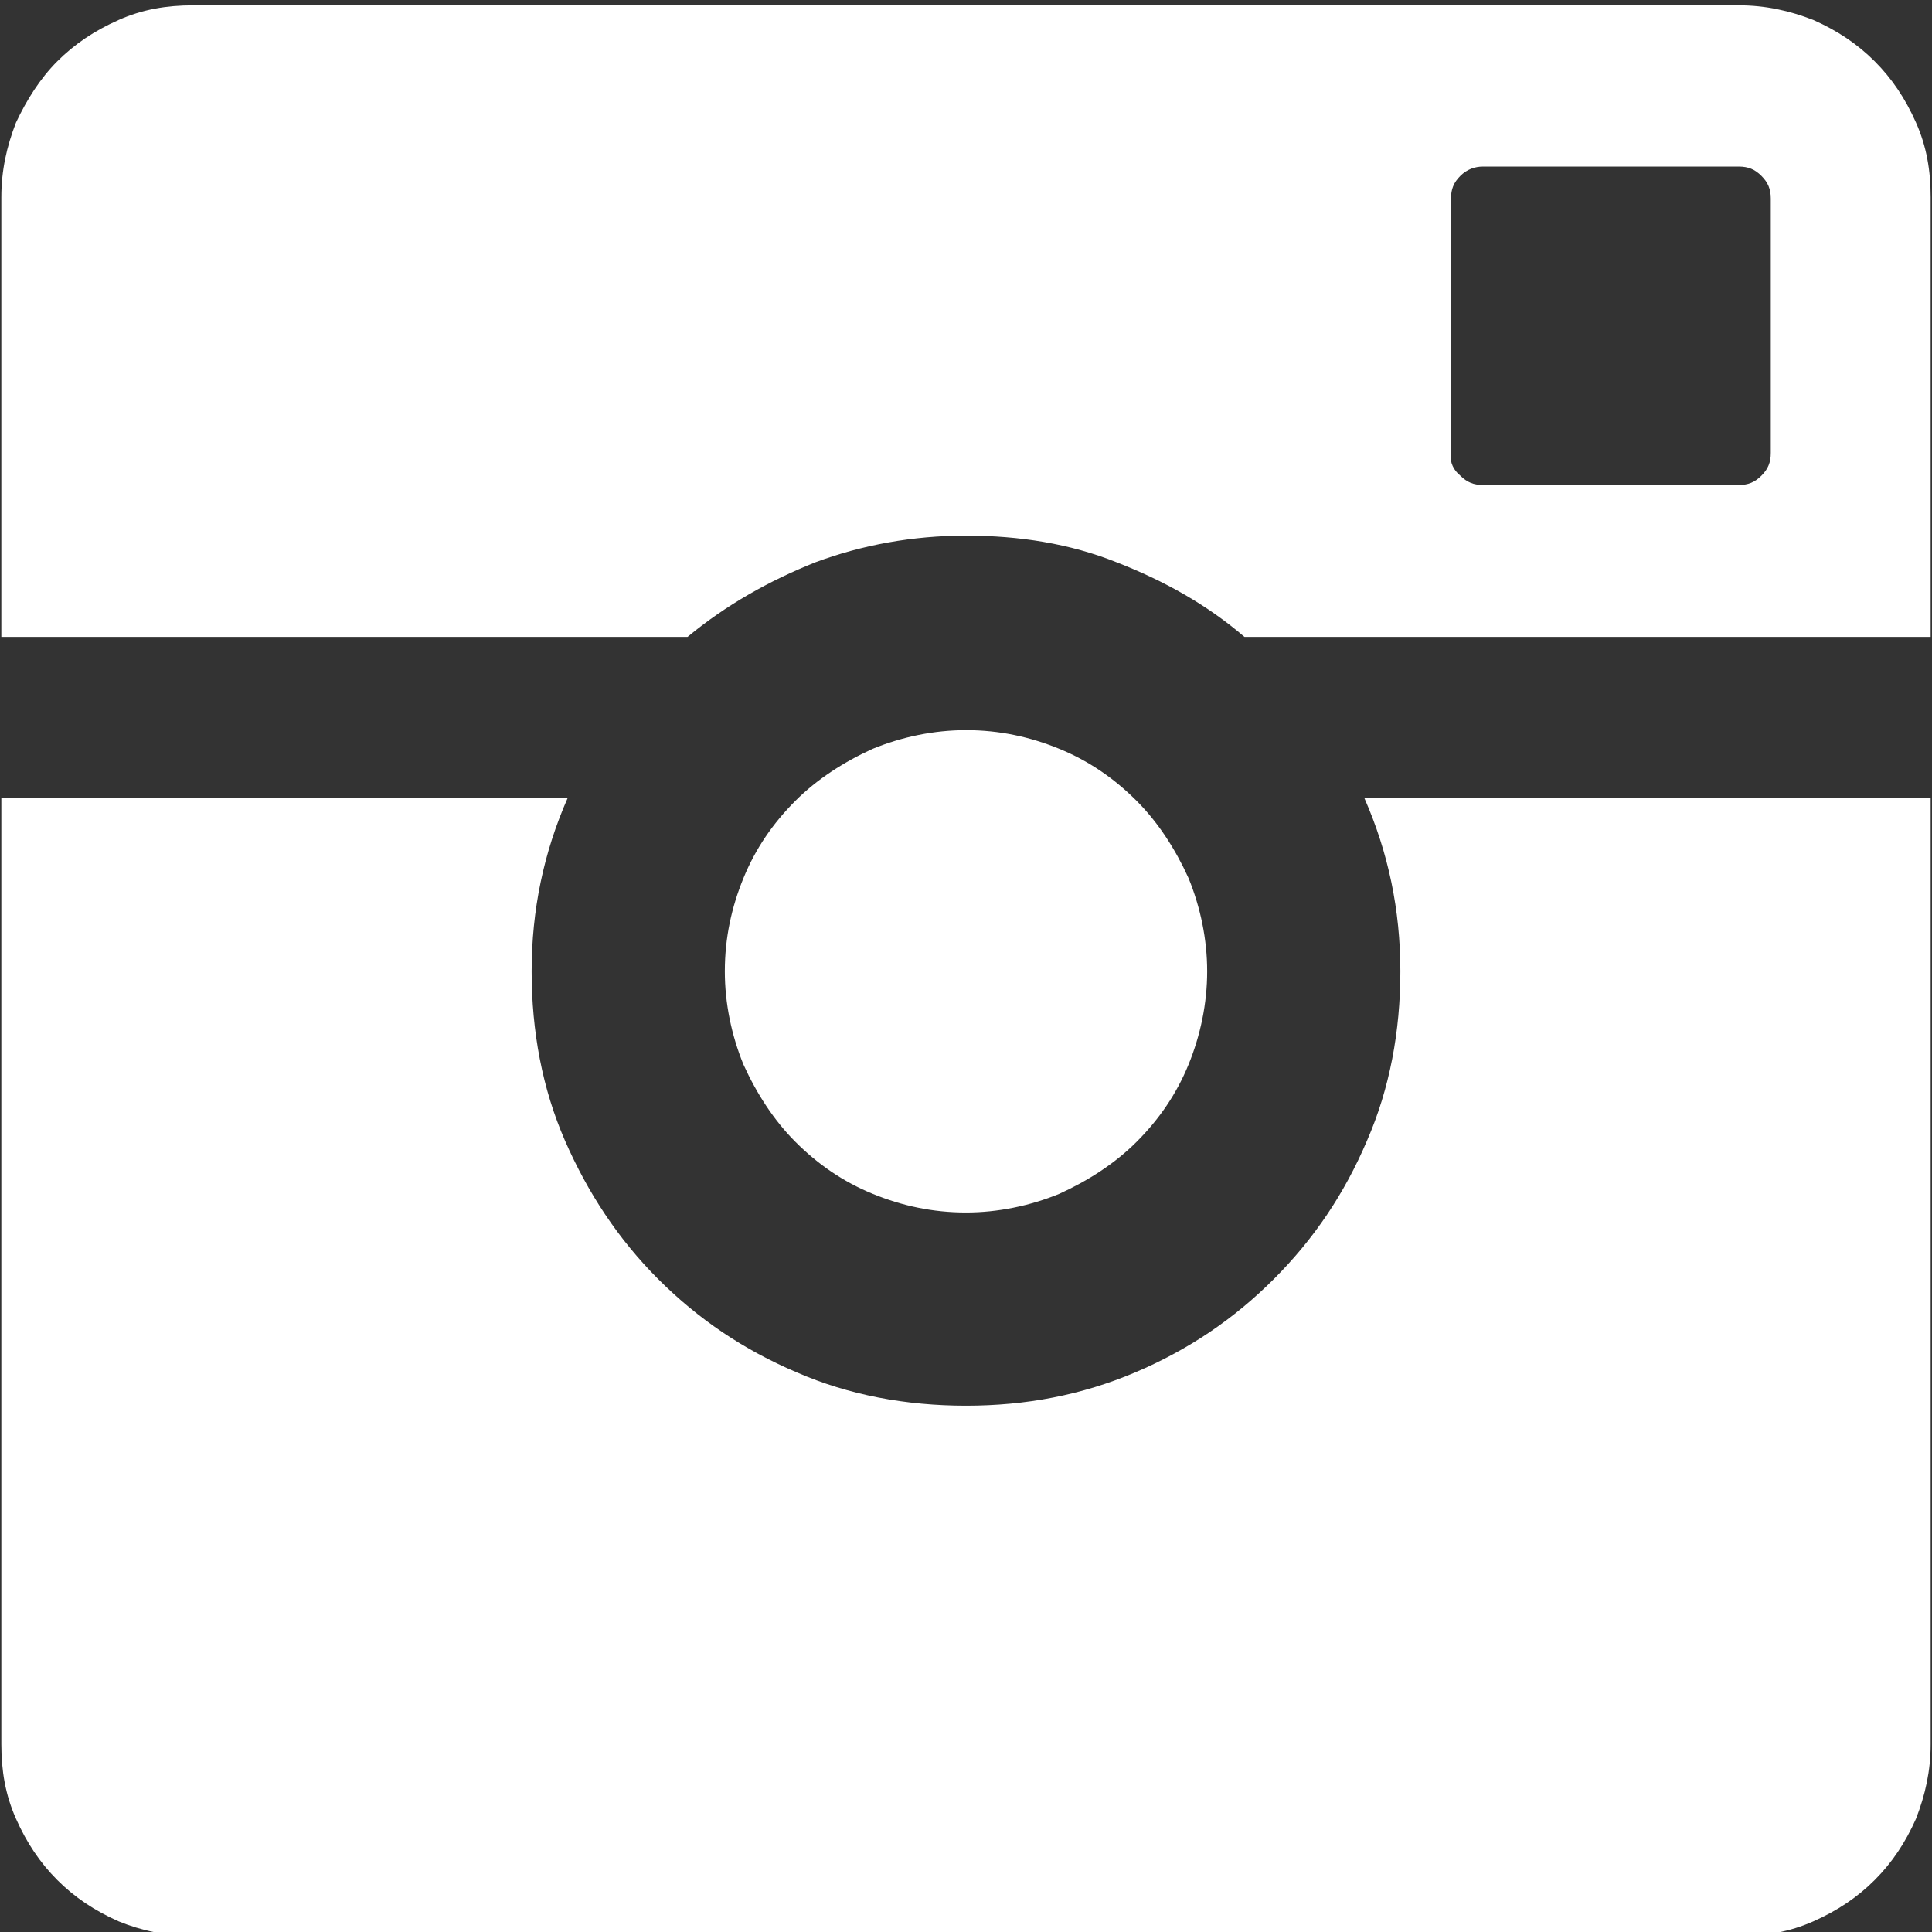
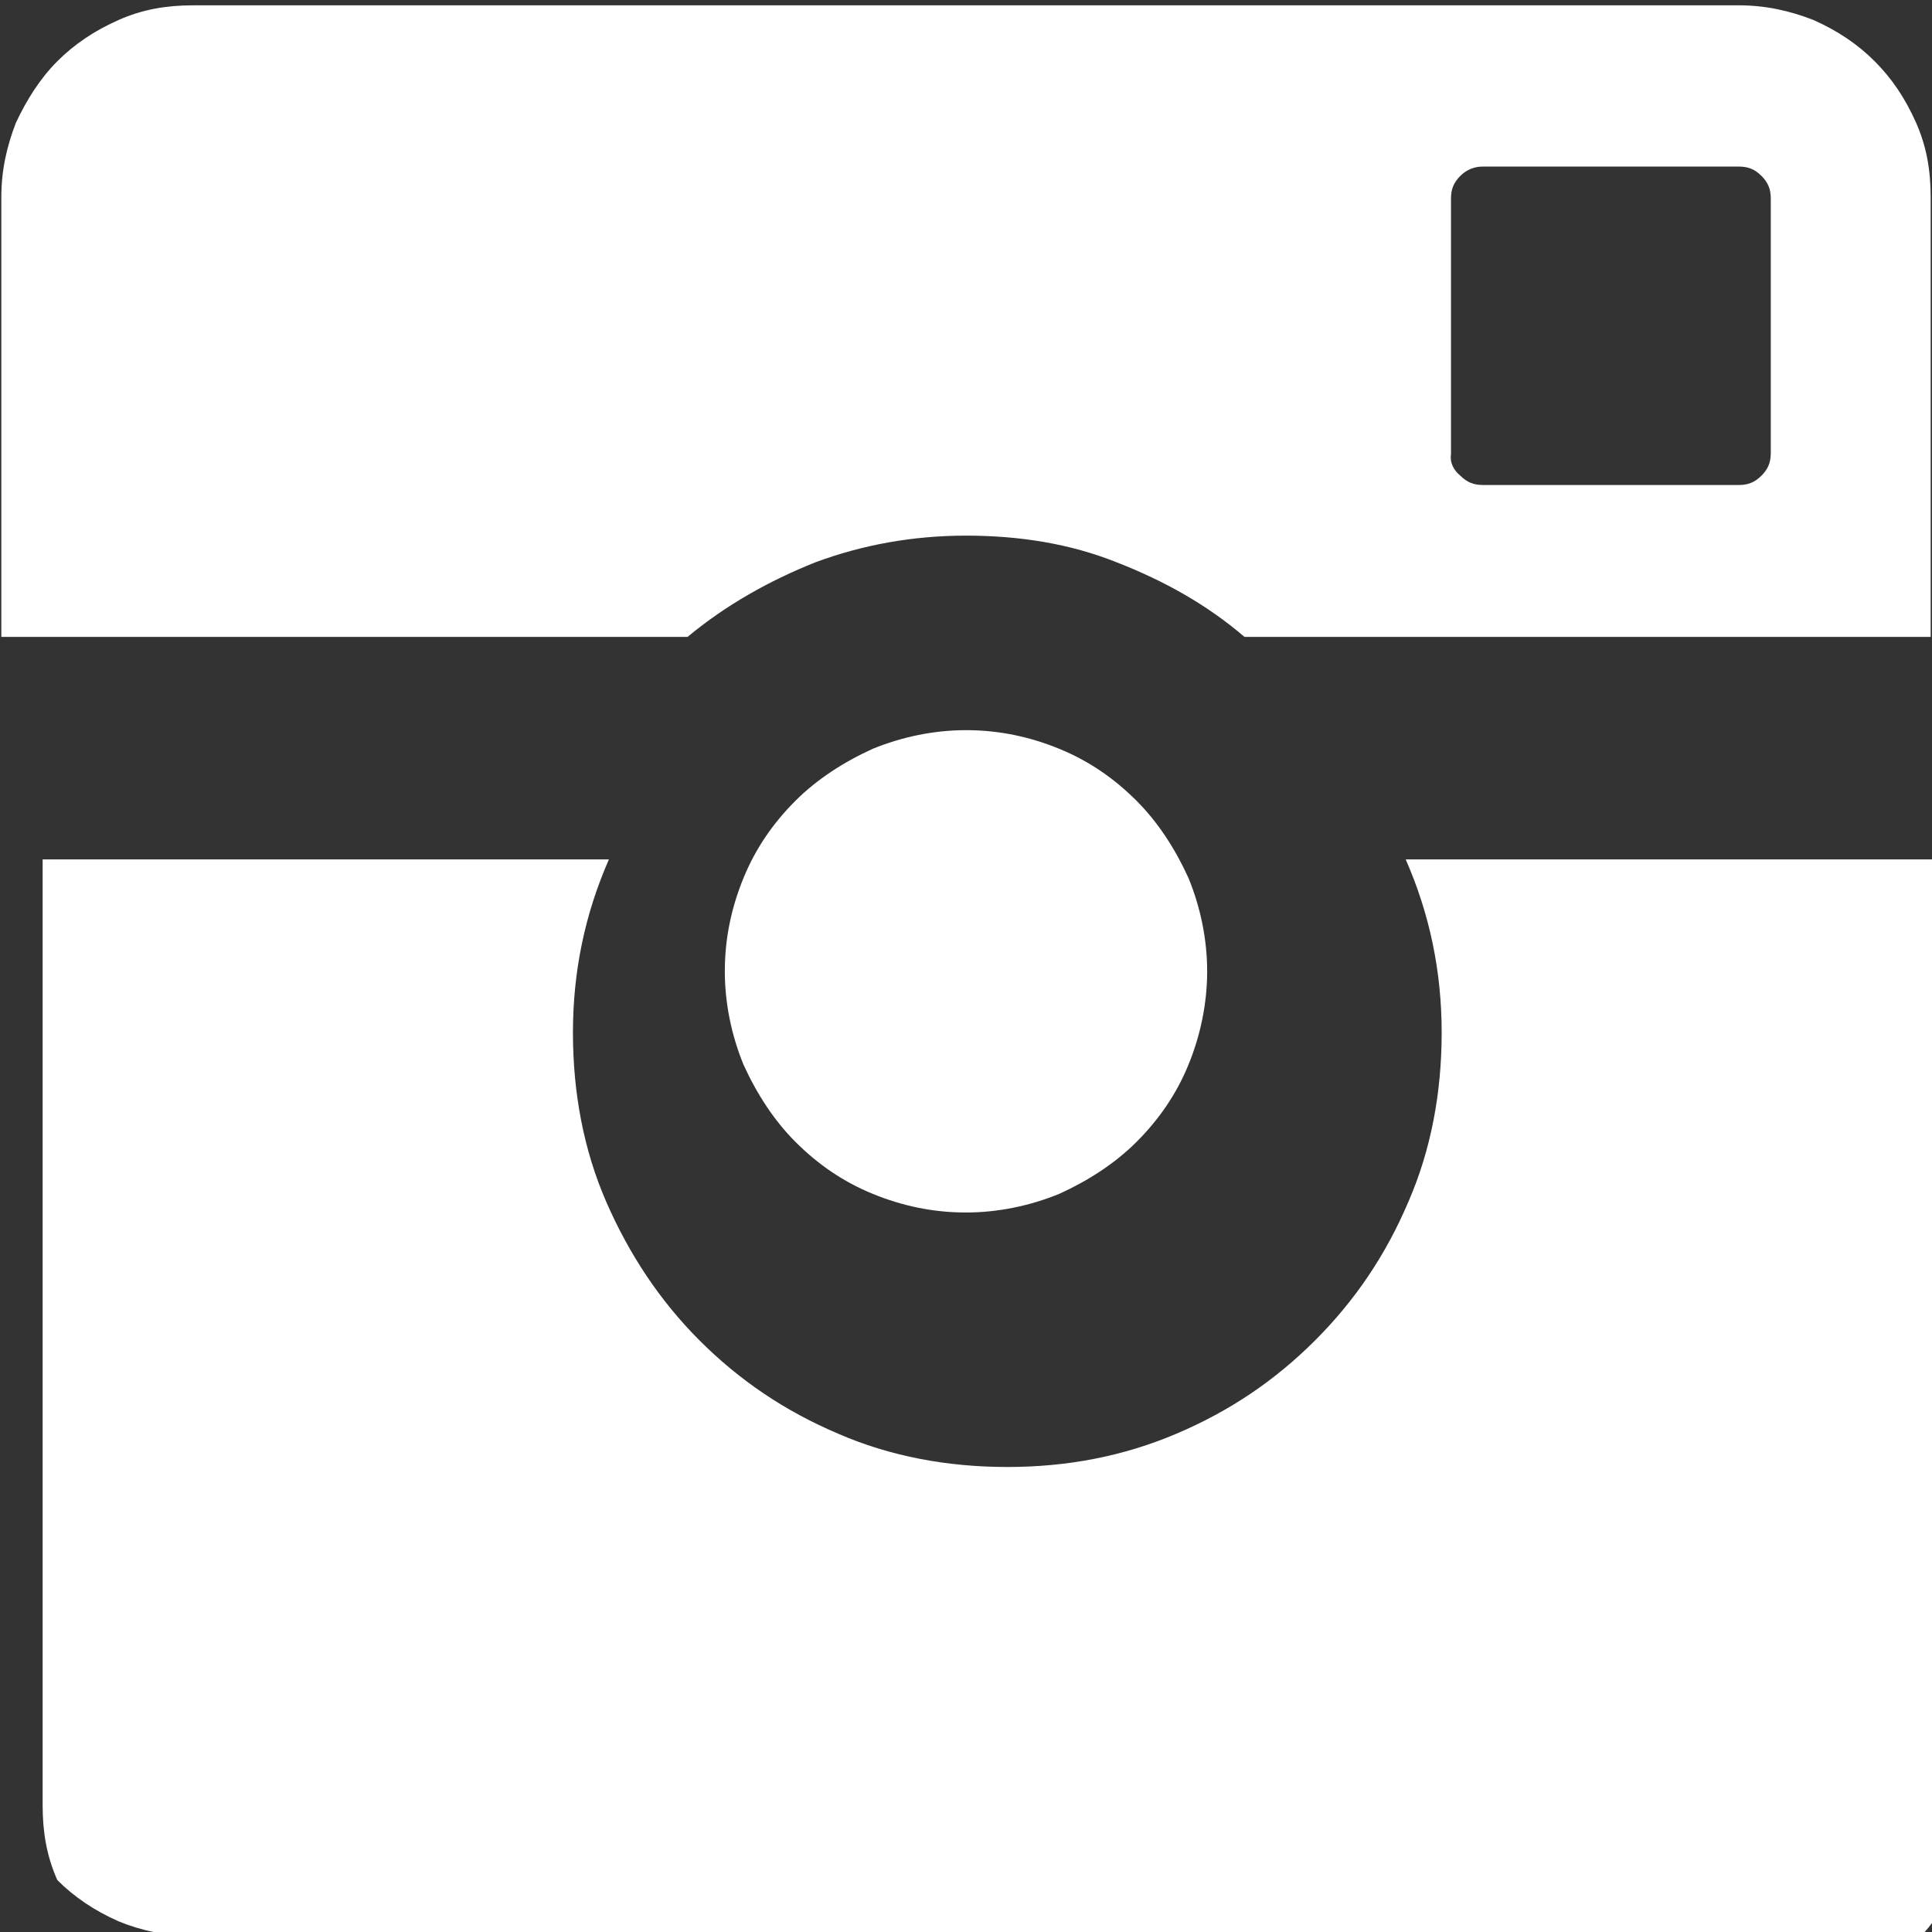
<svg xmlns="http://www.w3.org/2000/svg" version="1.1" id="Layer_1" x="0px" y="0px" viewBox="0 0 145 145" style="enable-background:new 0 0 145 145;" xml:space="preserve">
  <rect x="0" y="0" width="145" height="145" fill="#333333" stroke="none" />
  <style type="text/css">
	.st0{fill:#FFFFFF;}
</style>
-   <path class="st0" d="M61.2,42.2c-3.5,1.4-6.7,3.2-9.6,5.6H0.1v-33c0-2,0.4-3.8,1.1-5.6C2,7.5,3,5.9,4.3,4.6c1.3-1.3,2.8-2.3,4.6-3.1  c1.8-0.8,3.6-1.1,5.6-1.1h116c2,0,3.8,0.4,5.6,1.1c1.8,0.8,3.3,1.8,4.6,3.1c1.3,1.3,2.3,2.8,3.1,4.6c0.8,1.8,1.1,3.6,1.1,5.6v33  H93.4c-2.8-2.4-6-4.2-9.6-5.6c-3.5-1.4-7.3-2-11.3-2C68.5,40.2,64.7,40.9,61.2,42.2z M14.5,145.3c-2,0-3.9-0.4-5.6-1.1  c-1.8-0.8-3.3-1.8-4.6-3.1c-1.3-1.3-2.3-2.8-3.1-4.6c-0.8-1.8-1.1-3.6-1.1-5.6v-71h42.5c-1.8,4.1-2.7,8.4-2.7,13  c0,4.5,0.8,8.8,2.5,12.7c1.7,3.9,4,7.4,7,10.4c3,3,6.4,5.3,10.4,7c3.9,1.7,8.2,2.5,12.7,2.5c4.5,0,8.7-0.8,12.7-2.5  c4-1.7,7.4-4,10.4-7c3-3,5.3-6.4,7-10.4c1.7-3.9,2.5-8.2,2.5-12.7c0-4.6-0.9-8.9-2.7-13h42.5v71c0,2-0.4,3.8-1.1,5.6  c-0.8,1.8-1.8,3.3-3.1,4.6c-1.3,1.3-2.8,2.3-4.6,3.1c-1.8,0.8-3.6,1.1-5.6,1.1H14.5z M89.2,79.9c-0.9,2.2-2.2,4.1-3.9,5.8  c-1.6,1.6-3.6,2.9-5.8,3.9c-2.2,0.9-4.6,1.4-7,1.4c-2.5,0-4.8-0.5-7-1.4c-2.2-0.9-4.1-2.2-5.8-3.9c-1.6-1.6-2.9-3.6-3.9-5.8  c-0.9-2.2-1.4-4.6-1.4-7c0-2.5,0.5-4.8,1.4-7c0.9-2.2,2.2-4.1,3.9-5.8c1.6-1.6,3.6-2.9,5.8-3.9c2.2-0.9,4.6-1.4,7-1.4  c2.5,0,4.8,0.5,7,1.4c2.2,0.9,4.1,2.2,5.8,3.9c1.6,1.6,2.9,3.6,3.9,5.8c0.9,2.2,1.4,4.6,1.4,7C90.6,75.3,90.1,77.7,89.2,79.9z   M109.6,35.7c0.5,0.5,1,0.7,1.7,0.7h19.2c0.7,0,1.2-0.2,1.7-0.7c0.5-0.5,0.7-1,0.7-1.7V14.9c0-0.7-0.2-1.2-0.7-1.7  c-0.5-0.5-1-0.7-1.7-0.7h-19.2c-0.6,0-1.2,0.2-1.7,0.7c-0.5,0.5-0.7,1-0.7,1.7v19.2C108.8,34.7,109.1,35.3,109.6,35.7z" />
+   <path class="st0" d="M61.2,42.2c-3.5,1.4-6.7,3.2-9.6,5.6H0.1v-33c0-2,0.4-3.8,1.1-5.6C2,7.5,3,5.9,4.3,4.6c1.3-1.3,2.8-2.3,4.6-3.1  c1.8-0.8,3.6-1.1,5.6-1.1h116c2,0,3.8,0.4,5.6,1.1c1.8,0.8,3.3,1.8,4.6,3.1c1.3,1.3,2.3,2.8,3.1,4.6c0.8,1.8,1.1,3.6,1.1,5.6v33  H93.4c-2.8-2.4-6-4.2-9.6-5.6c-3.5-1.4-7.3-2-11.3-2C68.5,40.2,64.7,40.9,61.2,42.2z M14.5,145.3c-2,0-3.9-0.4-5.6-1.1  c-1.8-0.8-3.3-1.8-4.6-3.1c-0.8-1.8-1.1-3.6-1.1-5.6v-71h42.5c-1.8,4.1-2.7,8.4-2.7,13  c0,4.5,0.8,8.8,2.5,12.7c1.7,3.9,4,7.4,7,10.4c3,3,6.4,5.3,10.4,7c3.9,1.7,8.2,2.5,12.7,2.5c4.5,0,8.7-0.8,12.7-2.5  c4-1.7,7.4-4,10.4-7c3-3,5.3-6.4,7-10.4c1.7-3.9,2.5-8.2,2.5-12.7c0-4.6-0.9-8.9-2.7-13h42.5v71c0,2-0.4,3.8-1.1,5.6  c-0.8,1.8-1.8,3.3-3.1,4.6c-1.3,1.3-2.8,2.3-4.6,3.1c-1.8,0.8-3.6,1.1-5.6,1.1H14.5z M89.2,79.9c-0.9,2.2-2.2,4.1-3.9,5.8  c-1.6,1.6-3.6,2.9-5.8,3.9c-2.2,0.9-4.6,1.4-7,1.4c-2.5,0-4.8-0.5-7-1.4c-2.2-0.9-4.1-2.2-5.8-3.9c-1.6-1.6-2.9-3.6-3.9-5.8  c-0.9-2.2-1.4-4.6-1.4-7c0-2.5,0.5-4.8,1.4-7c0.9-2.2,2.2-4.1,3.9-5.8c1.6-1.6,3.6-2.9,5.8-3.9c2.2-0.9,4.6-1.4,7-1.4  c2.5,0,4.8,0.5,7,1.4c2.2,0.9,4.1,2.2,5.8,3.9c1.6,1.6,2.9,3.6,3.9,5.8c0.9,2.2,1.4,4.6,1.4,7C90.6,75.3,90.1,77.7,89.2,79.9z   M109.6,35.7c0.5,0.5,1,0.7,1.7,0.7h19.2c0.7,0,1.2-0.2,1.7-0.7c0.5-0.5,0.7-1,0.7-1.7V14.9c0-0.7-0.2-1.2-0.7-1.7  c-0.5-0.5-1-0.7-1.7-0.7h-19.2c-0.6,0-1.2,0.2-1.7,0.7c-0.5,0.5-0.7,1-0.7,1.7v19.2C108.8,34.7,109.1,35.3,109.6,35.7z" />
</svg>